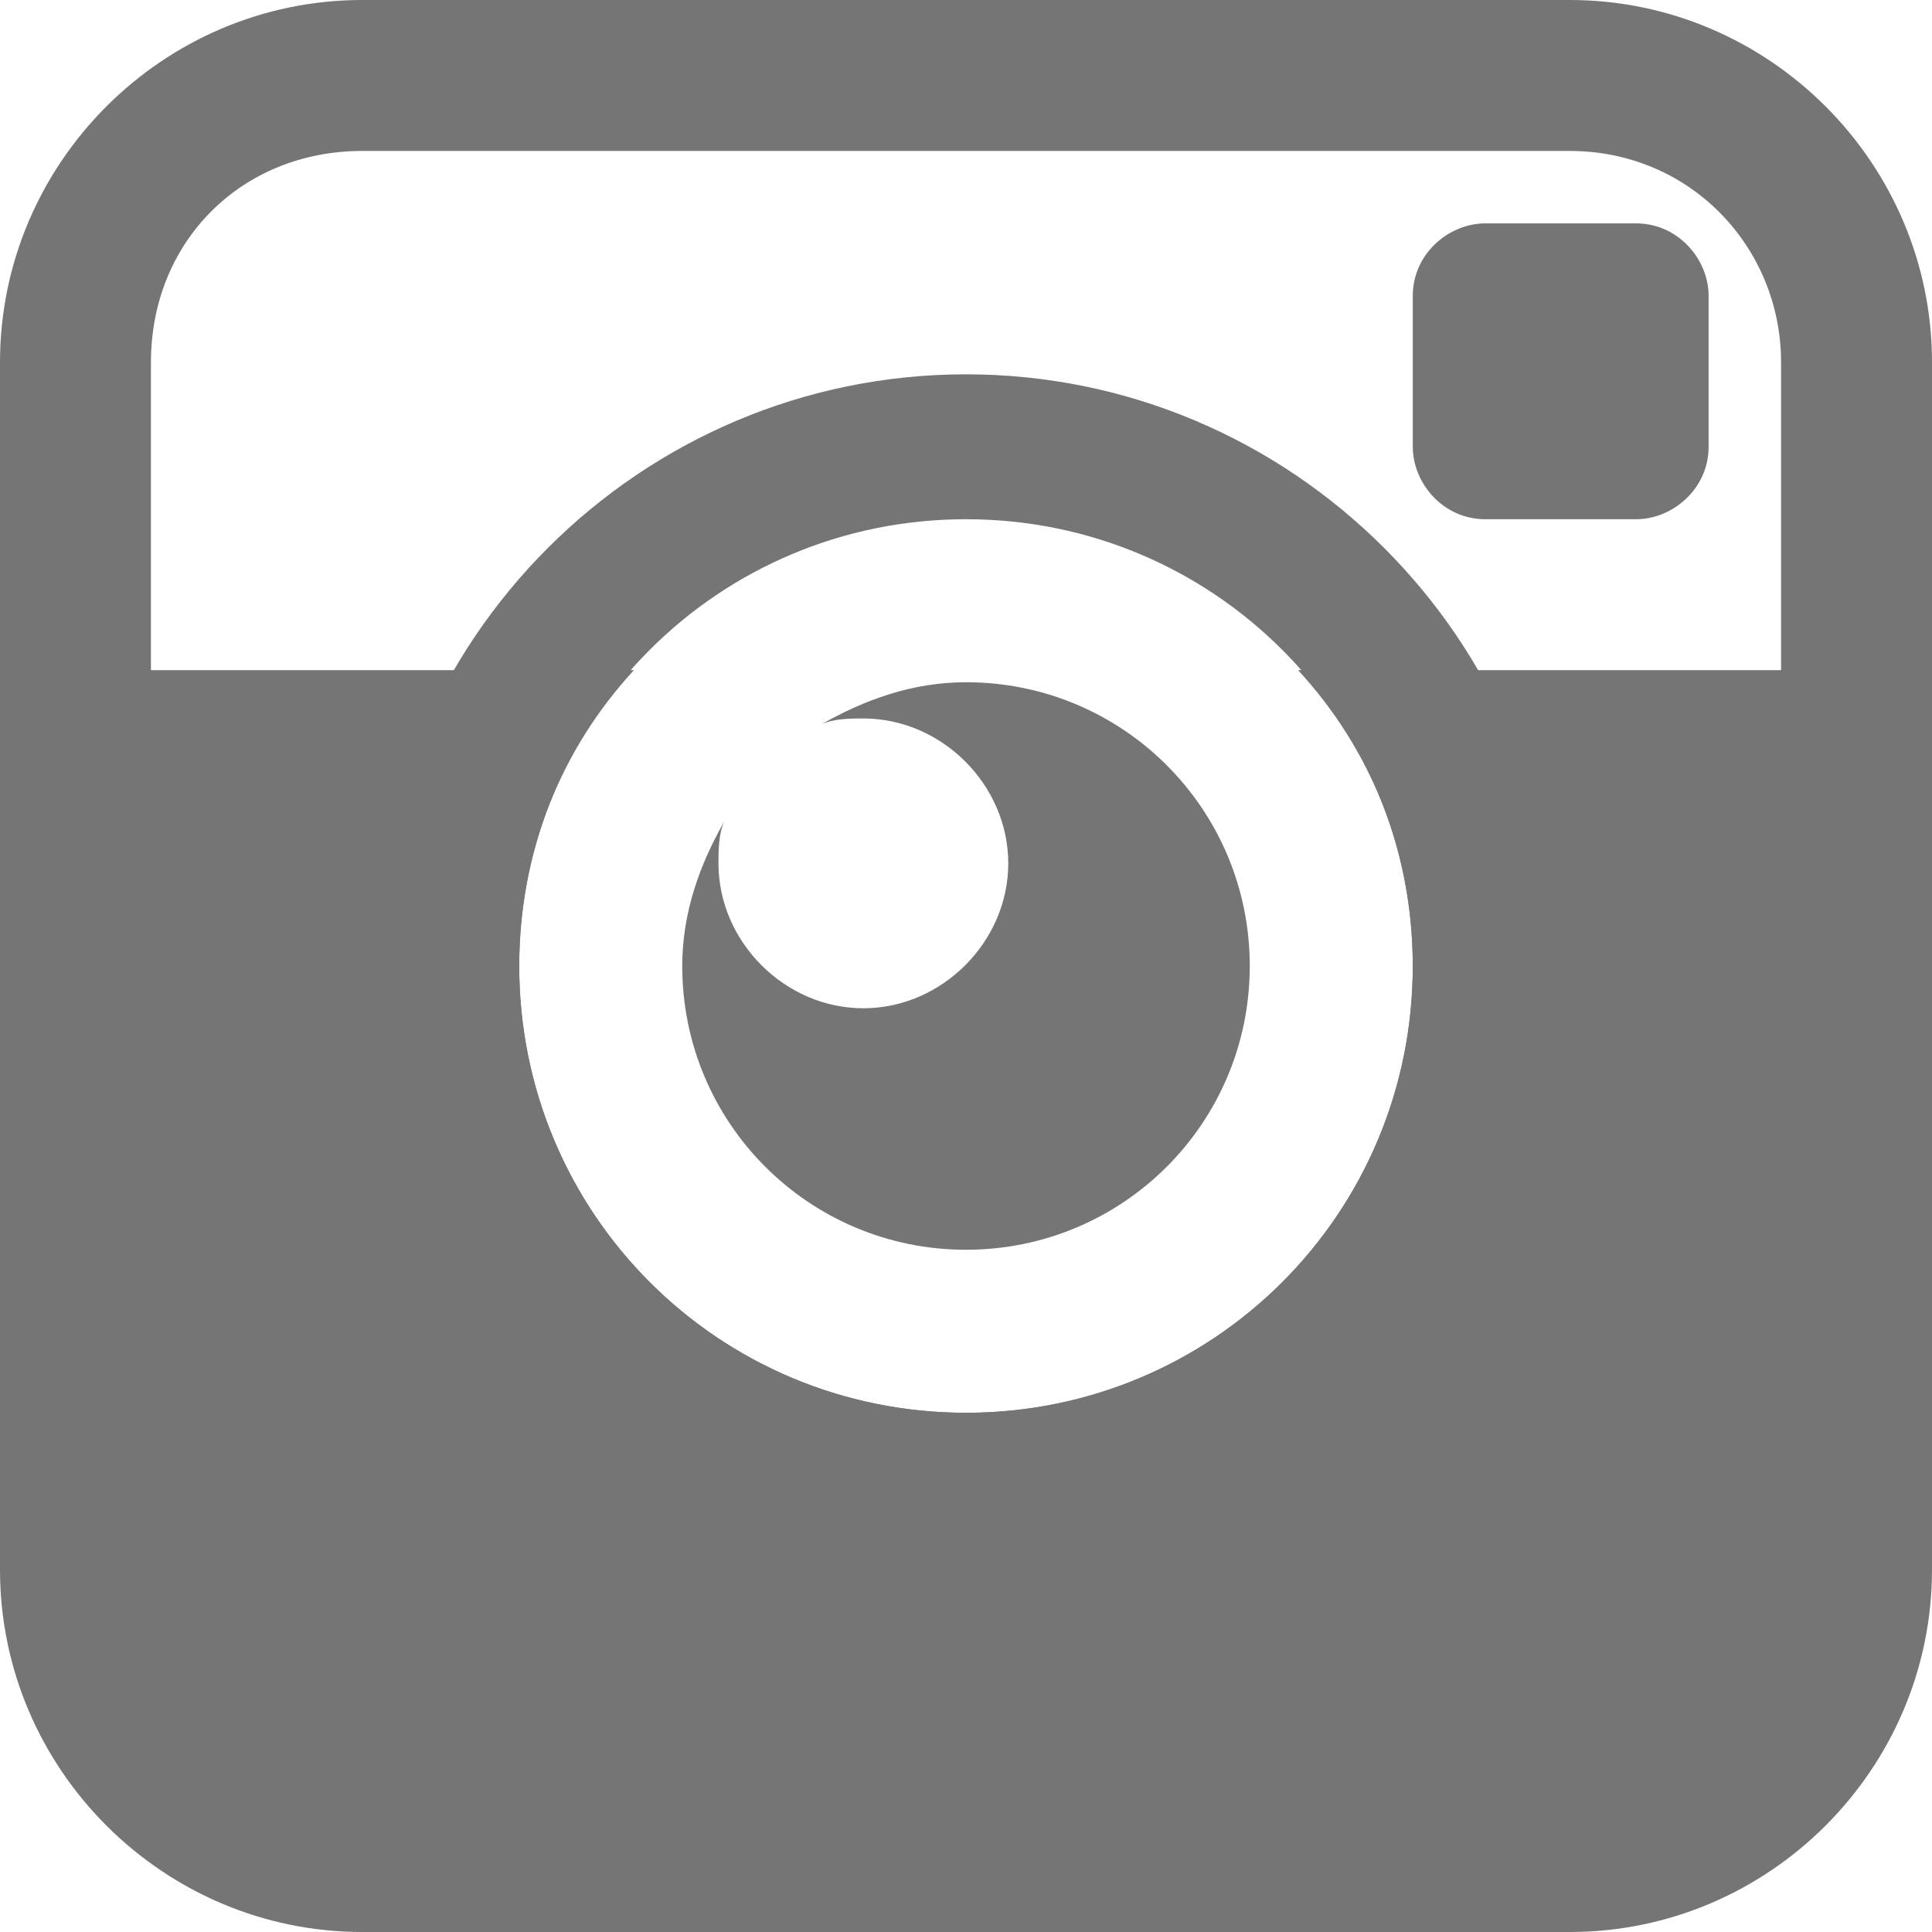
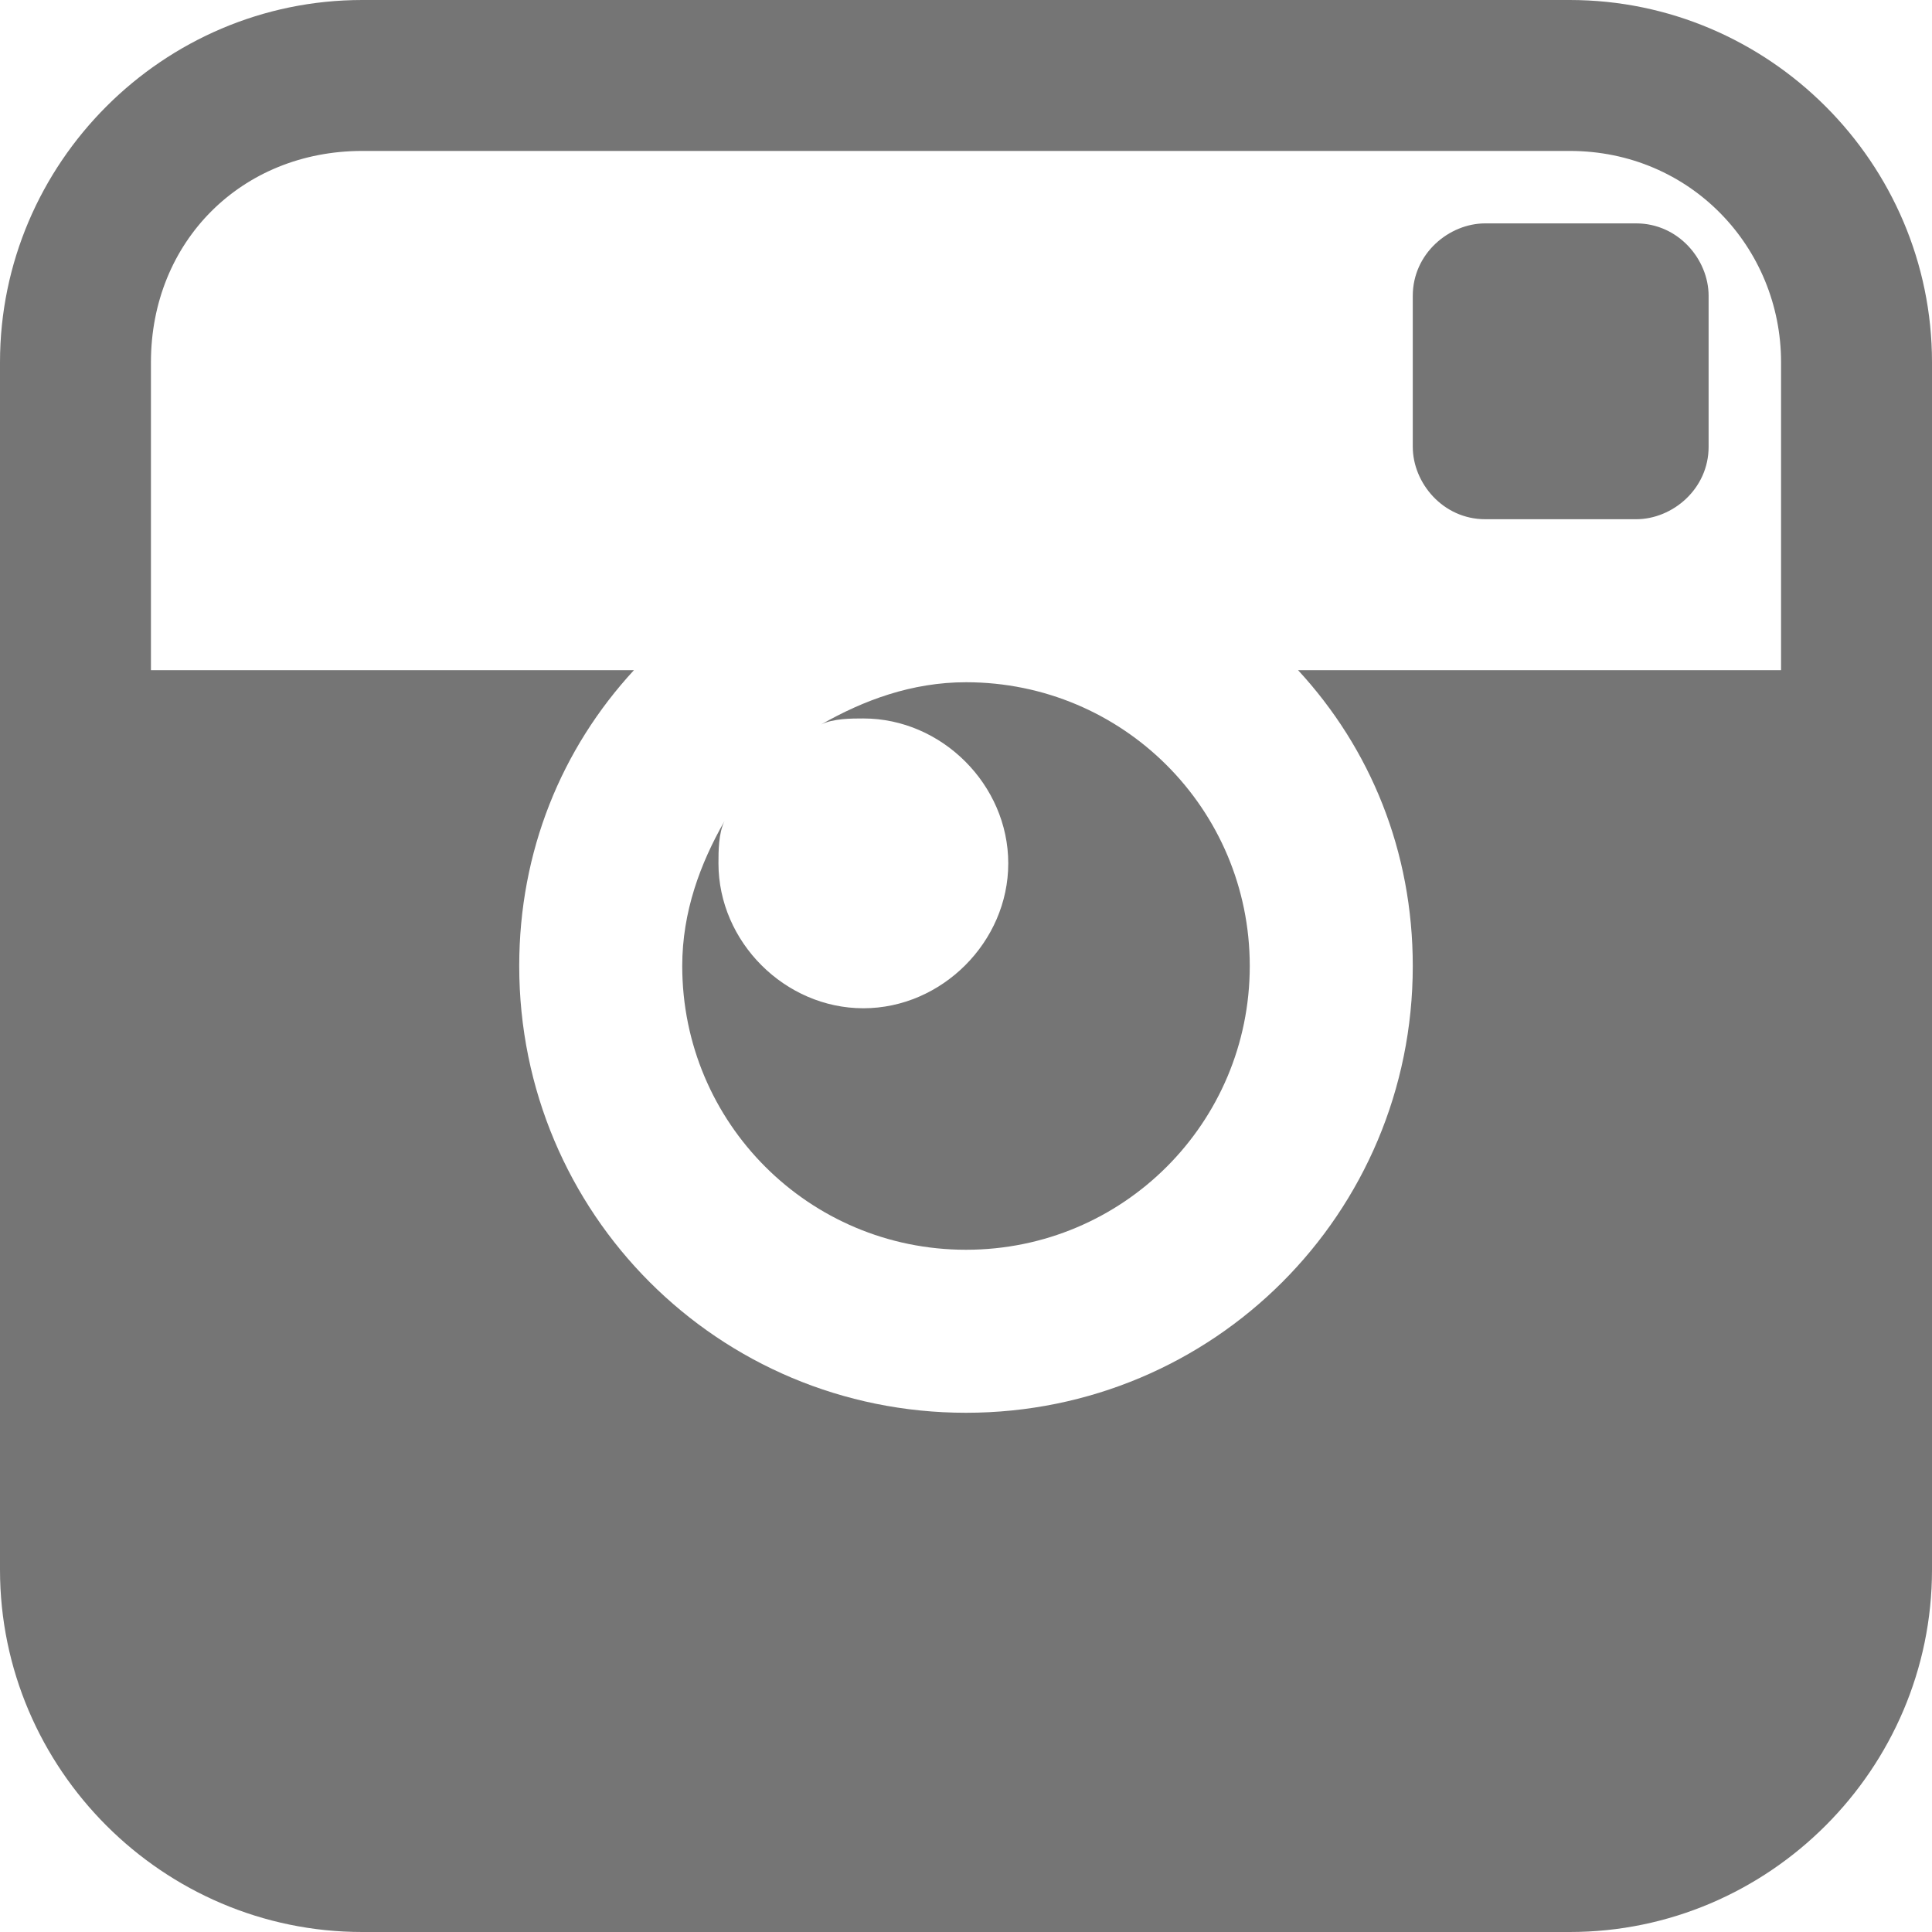
<svg xmlns="http://www.w3.org/2000/svg" version="1.1" id="Instgram" x="0px" y="0px" viewBox="0 0 32 32" style="enable-background:new 0 0 32 32;" preserveAspectRatio="xMinYMin none" height="24" width="24" xml:space="preserve">
  <style type="text/css">
	.st0{fill:#757575;}
</style>
  <path id="_x34_" class="st0" d="M24.6,8.6c-0.7,0-1.2-0.6-1.2-1.2V4.9c0-0.7,0.6-1.2,1.2-1.2h2.5c0.7,0,1.2,0.6,1.2,1.2v2.5  c0,0.7-0.6,1.2-1.2,1.2H24.6z" />
  <path id="_x33__1_" class="st0" d="M16,11.3c-0.9,0-1.7,0.3-2.4,0.7c0.2-0.1,0.5-0.1,0.7-0.1c1.3,0,2.4,1.1,2.4,2.4  c0,1.3-1.1,2.4-2.4,2.4s-2.4-1.1-2.4-2.4c0-0.2,0-0.5,0.1-0.7c-0.4,0.7-0.7,1.5-0.7,2.4c0,2.6,2.1,4.7,4.7,4.7  c2.6,0,4.7-2.1,4.7-4.7S18.6,11.3,16,11.3z" />
-   <path id="_x32__1_" class="st0" d="M16,8.6c4.1,0,7.4,3.3,7.4,7.4s-3.3,7.4-7.4,7.4c-4.1,0-7.4-3.3-7.4-7.4S11.9,8.6,16,8.6 M16,6.2  c-5.4,0-9.8,4.4-9.8,9.8s4.4,9.8,9.8,9.8s9.8-4.4,9.8-9.8S21.4,6.2,16,6.2L16,6.2z" />
  <path id="_x31__3_" class="st0" d="M26,0H6C2.7,0,0,2.7,0,6v20c0,3.3,2.7,6,6,6h20c3.3,0,6-2.7,6-6V6C32,2.7,29.3,0,26,0z   M29.5,11.1h-8c1.2,1.3,1.9,3,1.9,4.9c0,4.1-3.3,7.4-7.4,7.4c-4.1,0-7.4-3.3-7.4-7.4c0-1.9,0.7-3.6,1.9-4.9h-8V6C2.5,4,4,2.5,6,2.5  h20c2,0,3.5,1.6,3.5,3.5V11.1z" />
</svg>